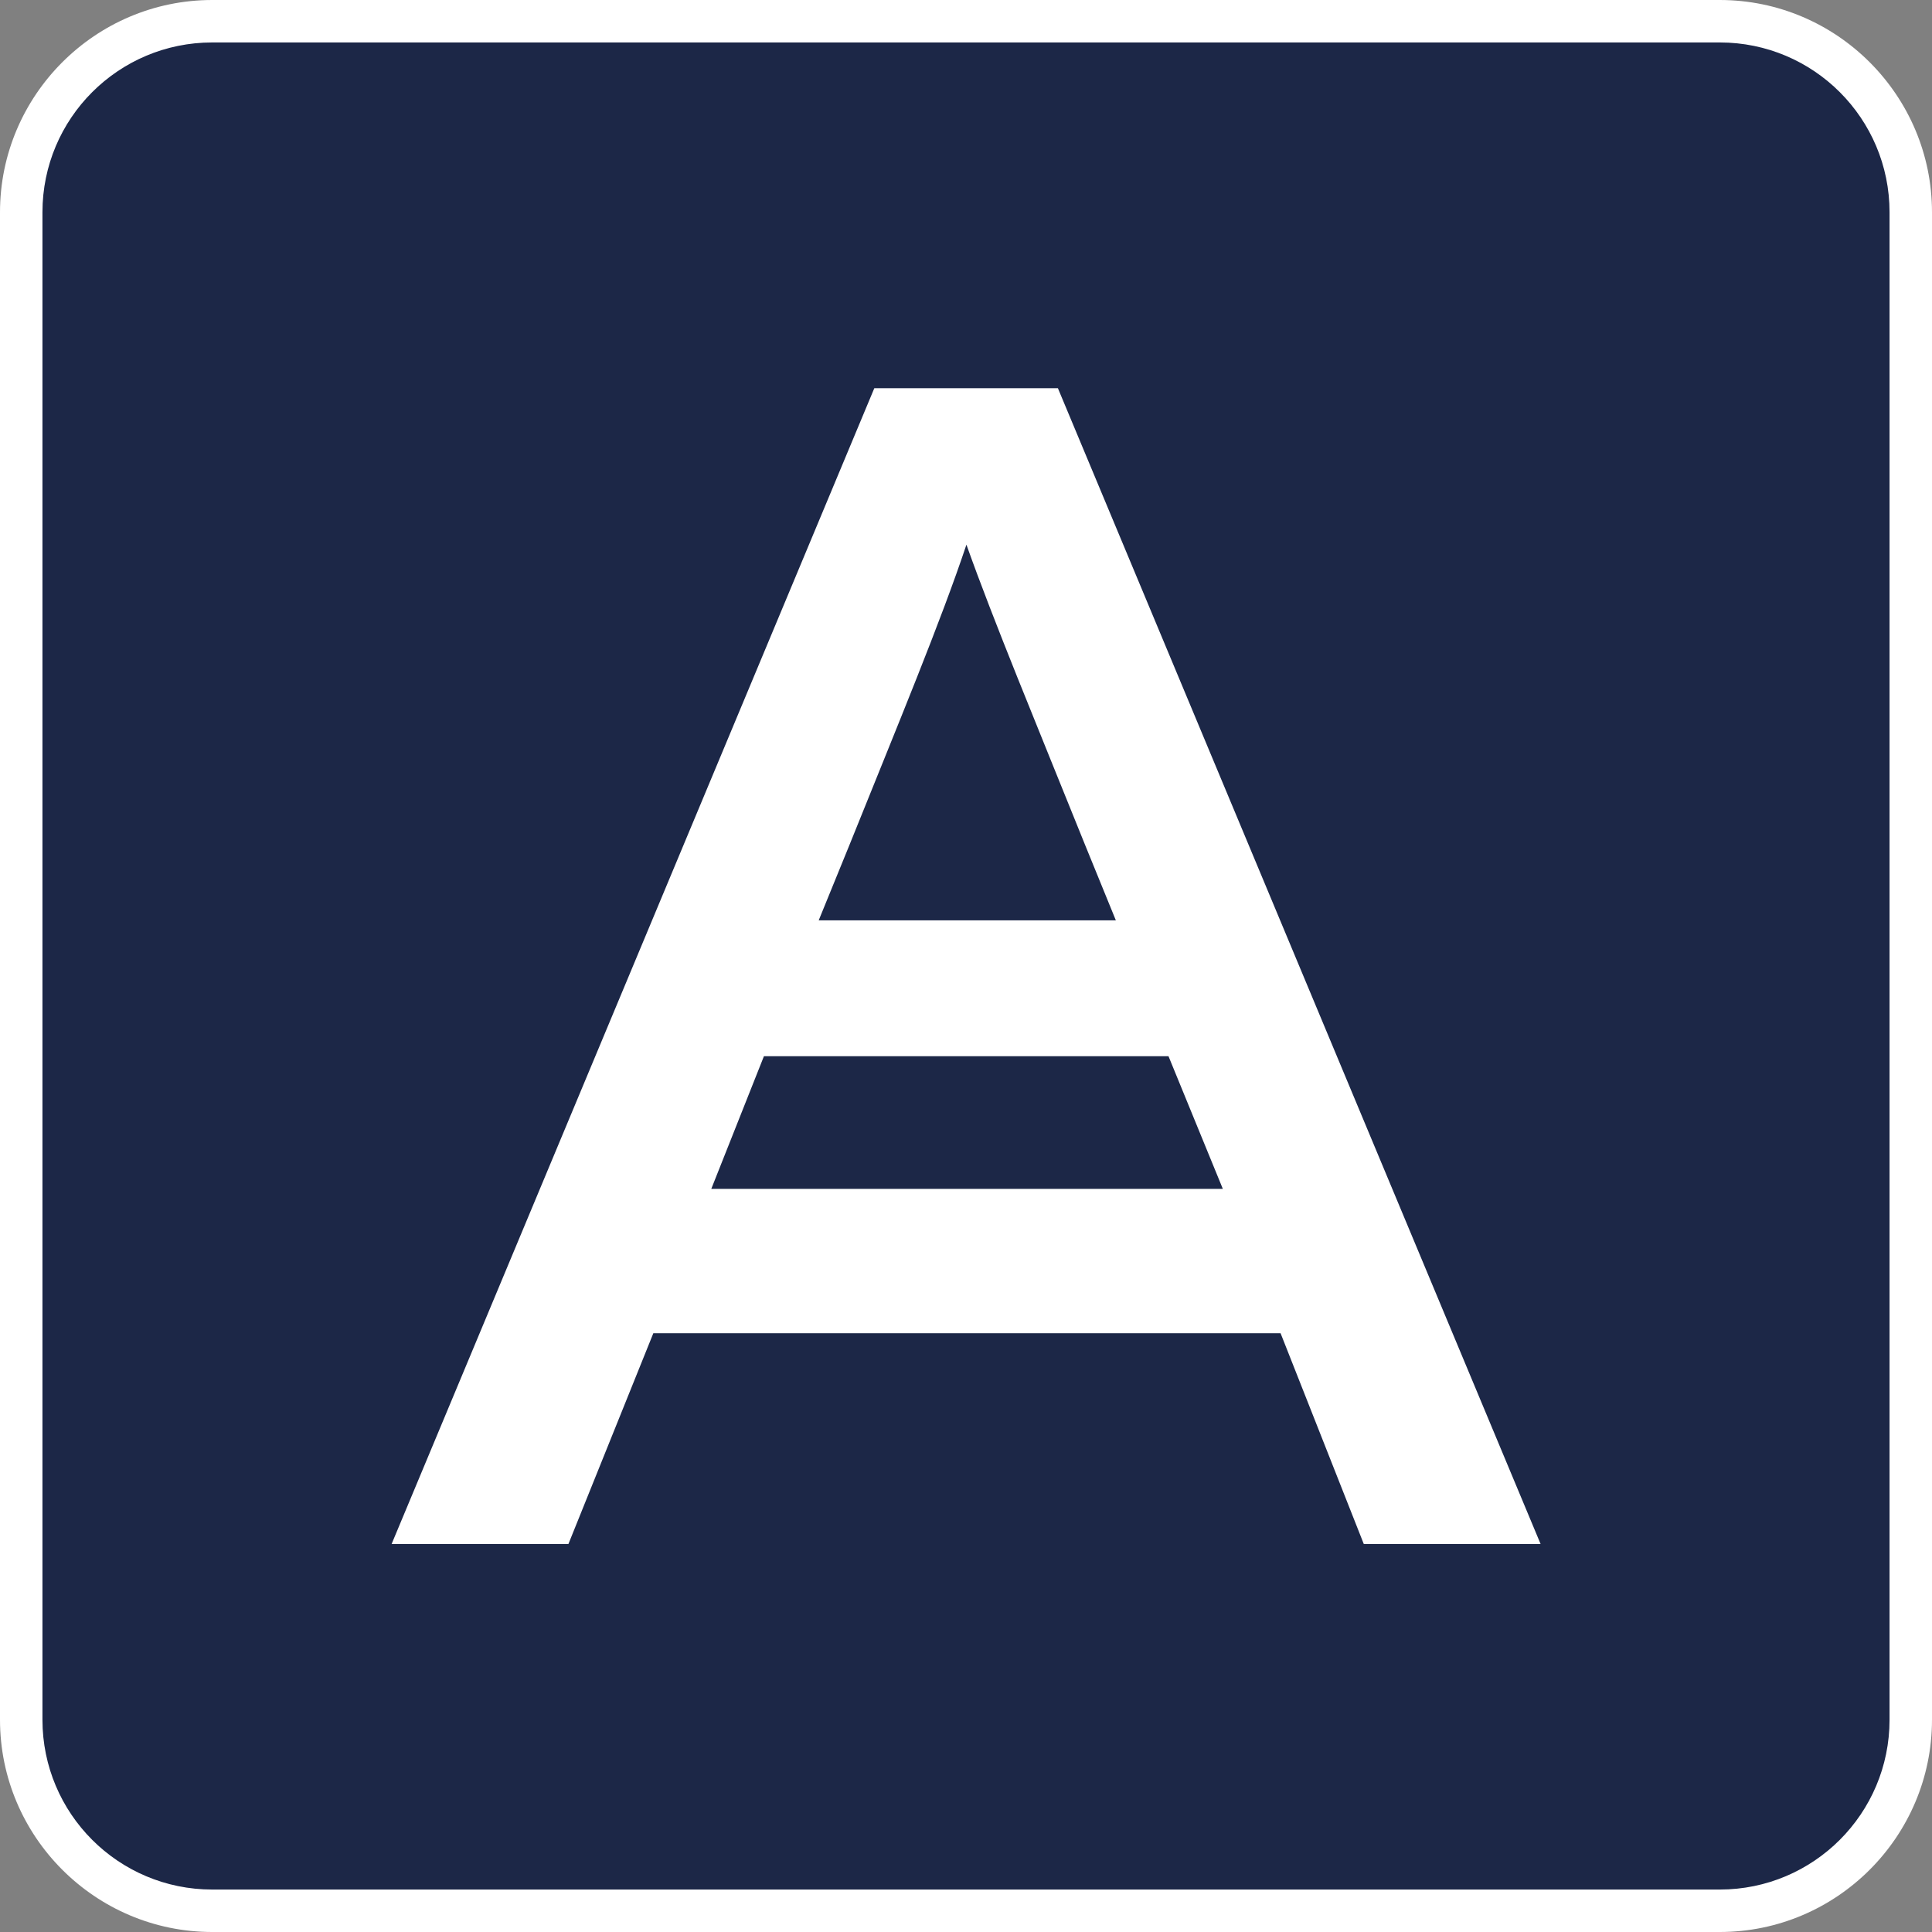
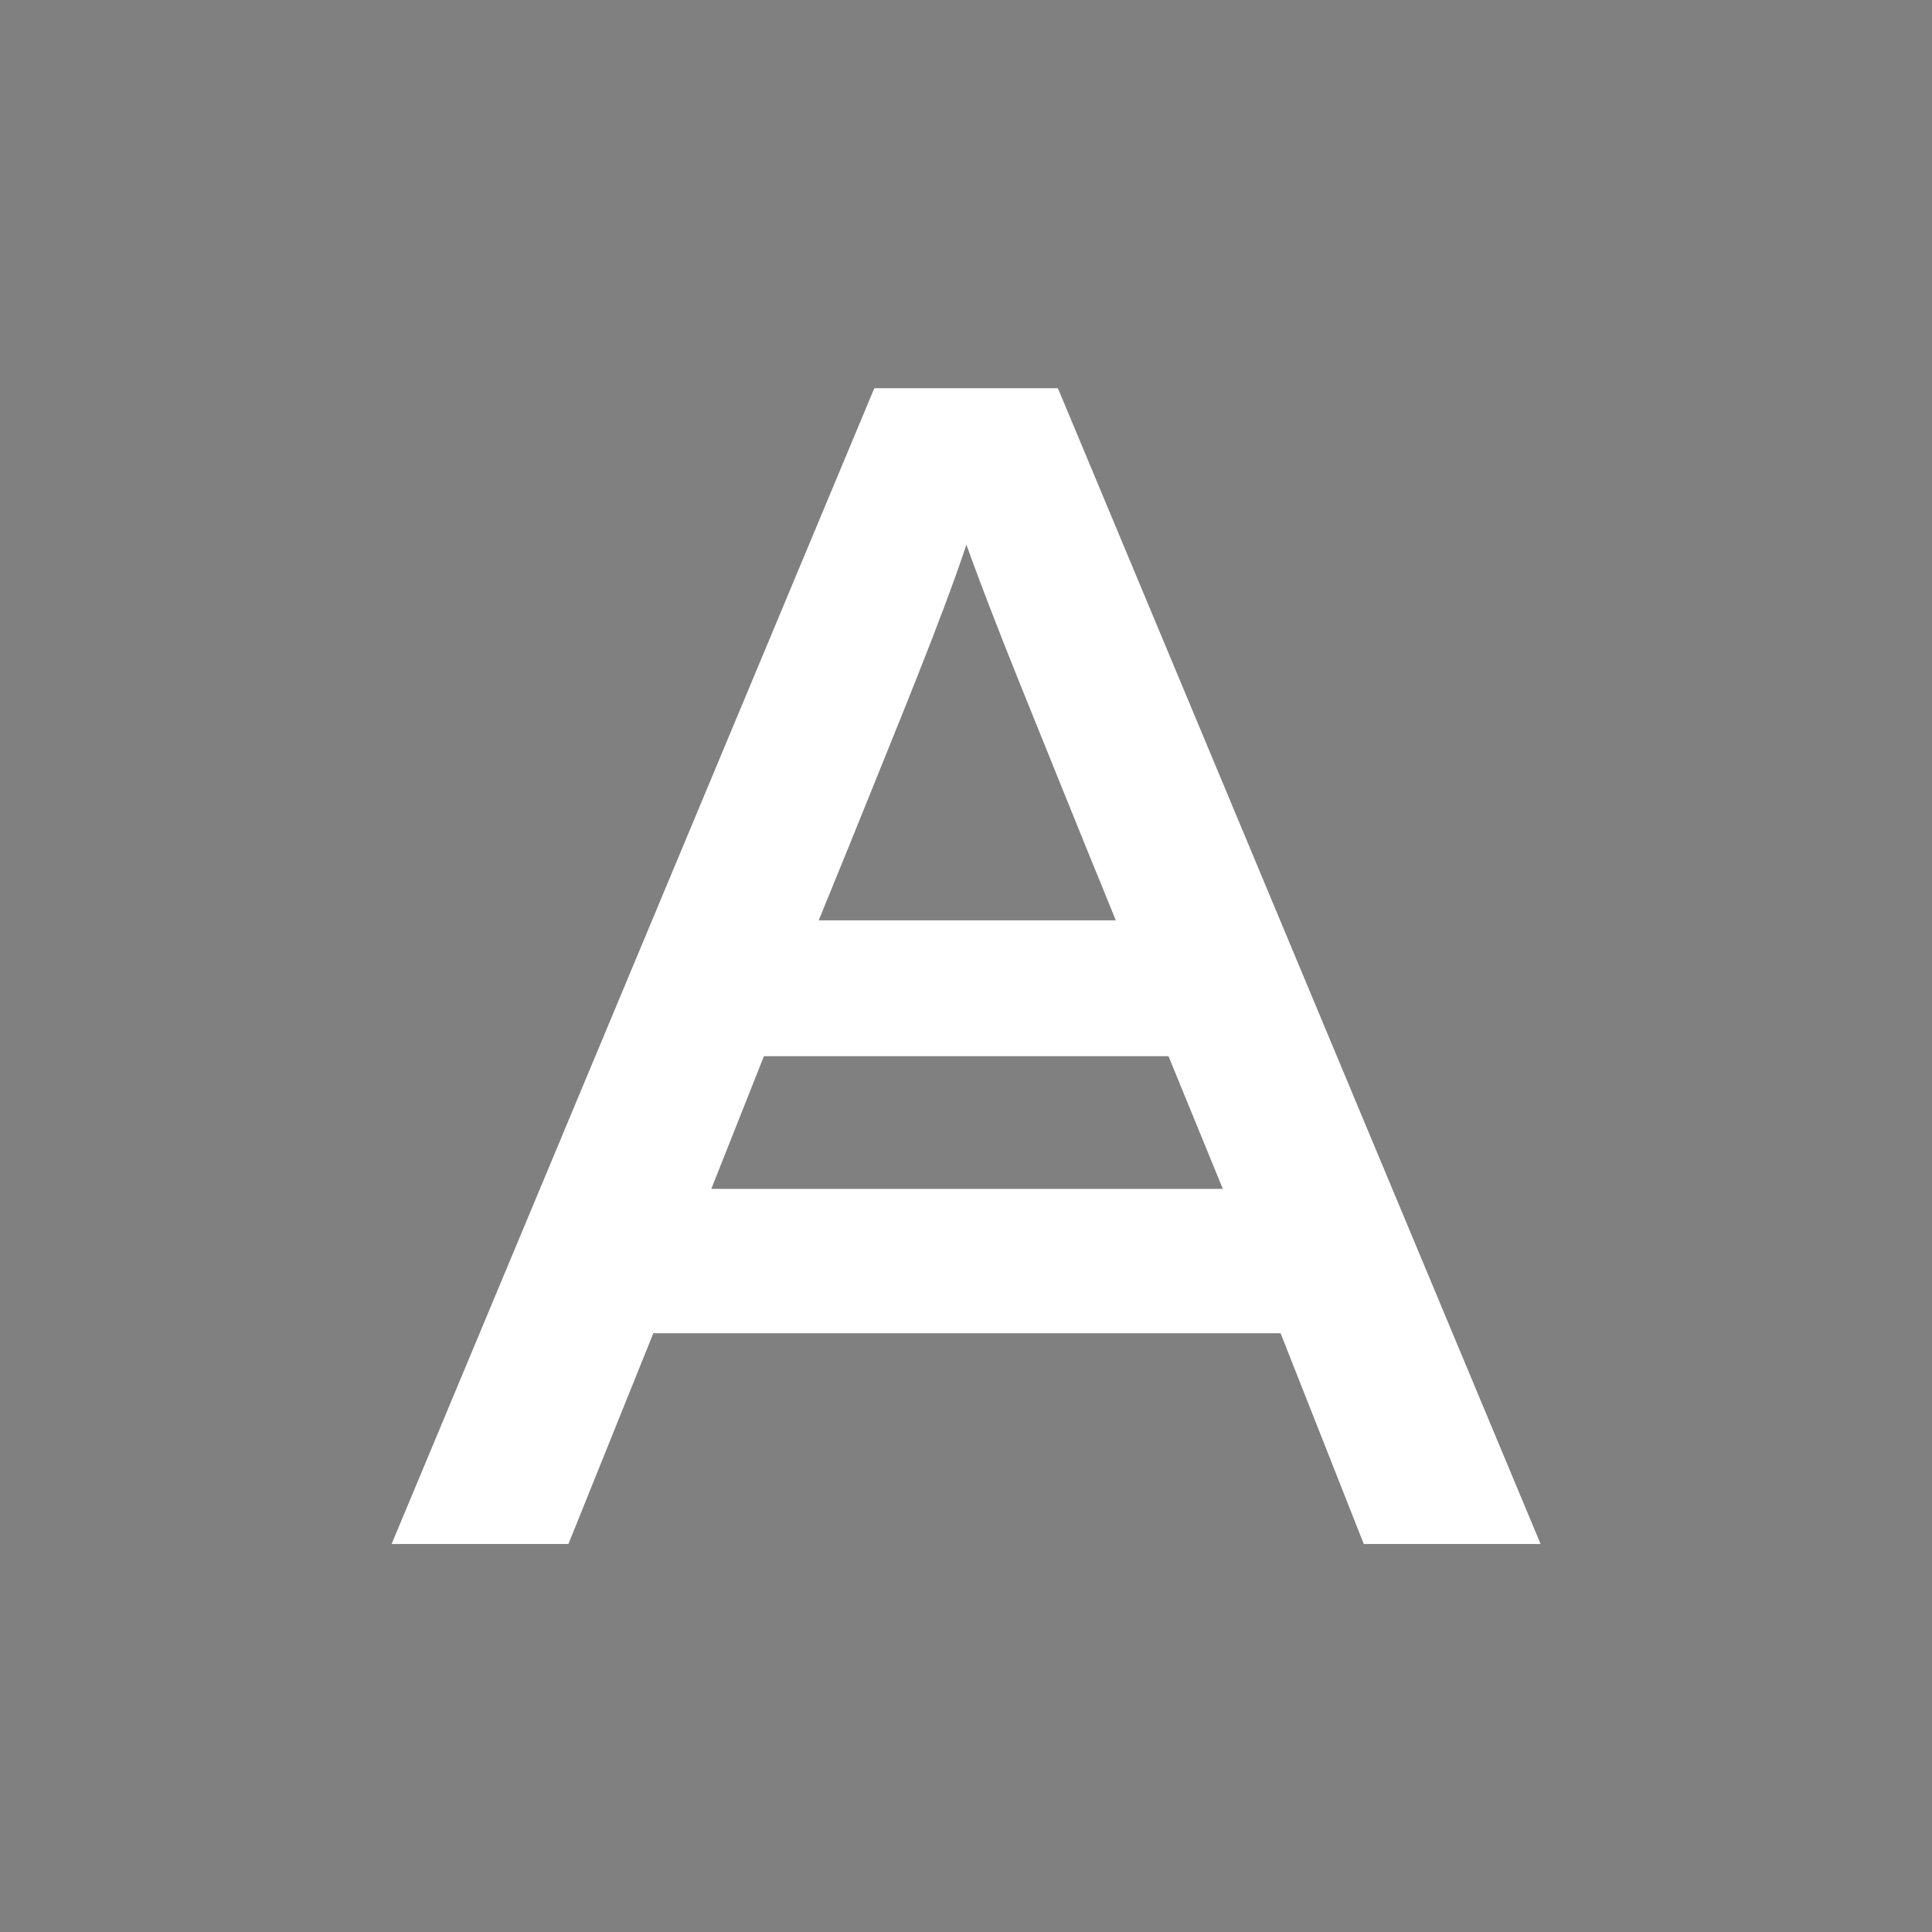
<svg xmlns="http://www.w3.org/2000/svg" id="Layer_1" data-name="Layer 1" viewBox="0 0 91.02 91.02">
  <rect x="0" y="0" width="91.02" height="91.02" fill="#808080" stroke="none" />
  <defs>
    <style>      .cls-1 {        fill: #1c2747;      }      .cls-1, .cls-2 {        stroke-width: 0px;      }      .cls-2 {        fill: #fff;      }    </style>
  </defs>
  <g>
-     <rect class="cls-1" x="1" y="1" width="89.02" height="89.02" rx="9" ry="9" />
-     <path class="cls-2" d="m81.02,2c4.42,0,8,3.58,8,8v71.02c0,4.42-3.58,8-8,8H10c-4.42,0-8-3.58-8-8V10C2,5.58,5.58,2,10,2h71.02m0-2H10C4.49,0,0,4.49,0,10v71.02c0,5.51,4.49,10,10,10h71.02c5.51,0,10-4.49,10-10V10c0-5.51-4.49-10-10-10h0Z" />
-   </g>
+     </g>
  <path class="cls-2" d="m41.19,18.29h8.65l22.74,54.45h-8.33l-3.92-9.93h-29.55l-4,9.93h-8.33l22.74-54.45Zm16.42,37.72l-2.56-6.25h-19.06l-2.48,6.25h24.1Zm-5.04-12.65l-1.44-3.53c-2.32-5.76-4.32-10.57-5.6-14.17-1.2,3.6-3.2,8.41-5.52,14.17l-1.44,3.53h14.01Z" />
</svg>